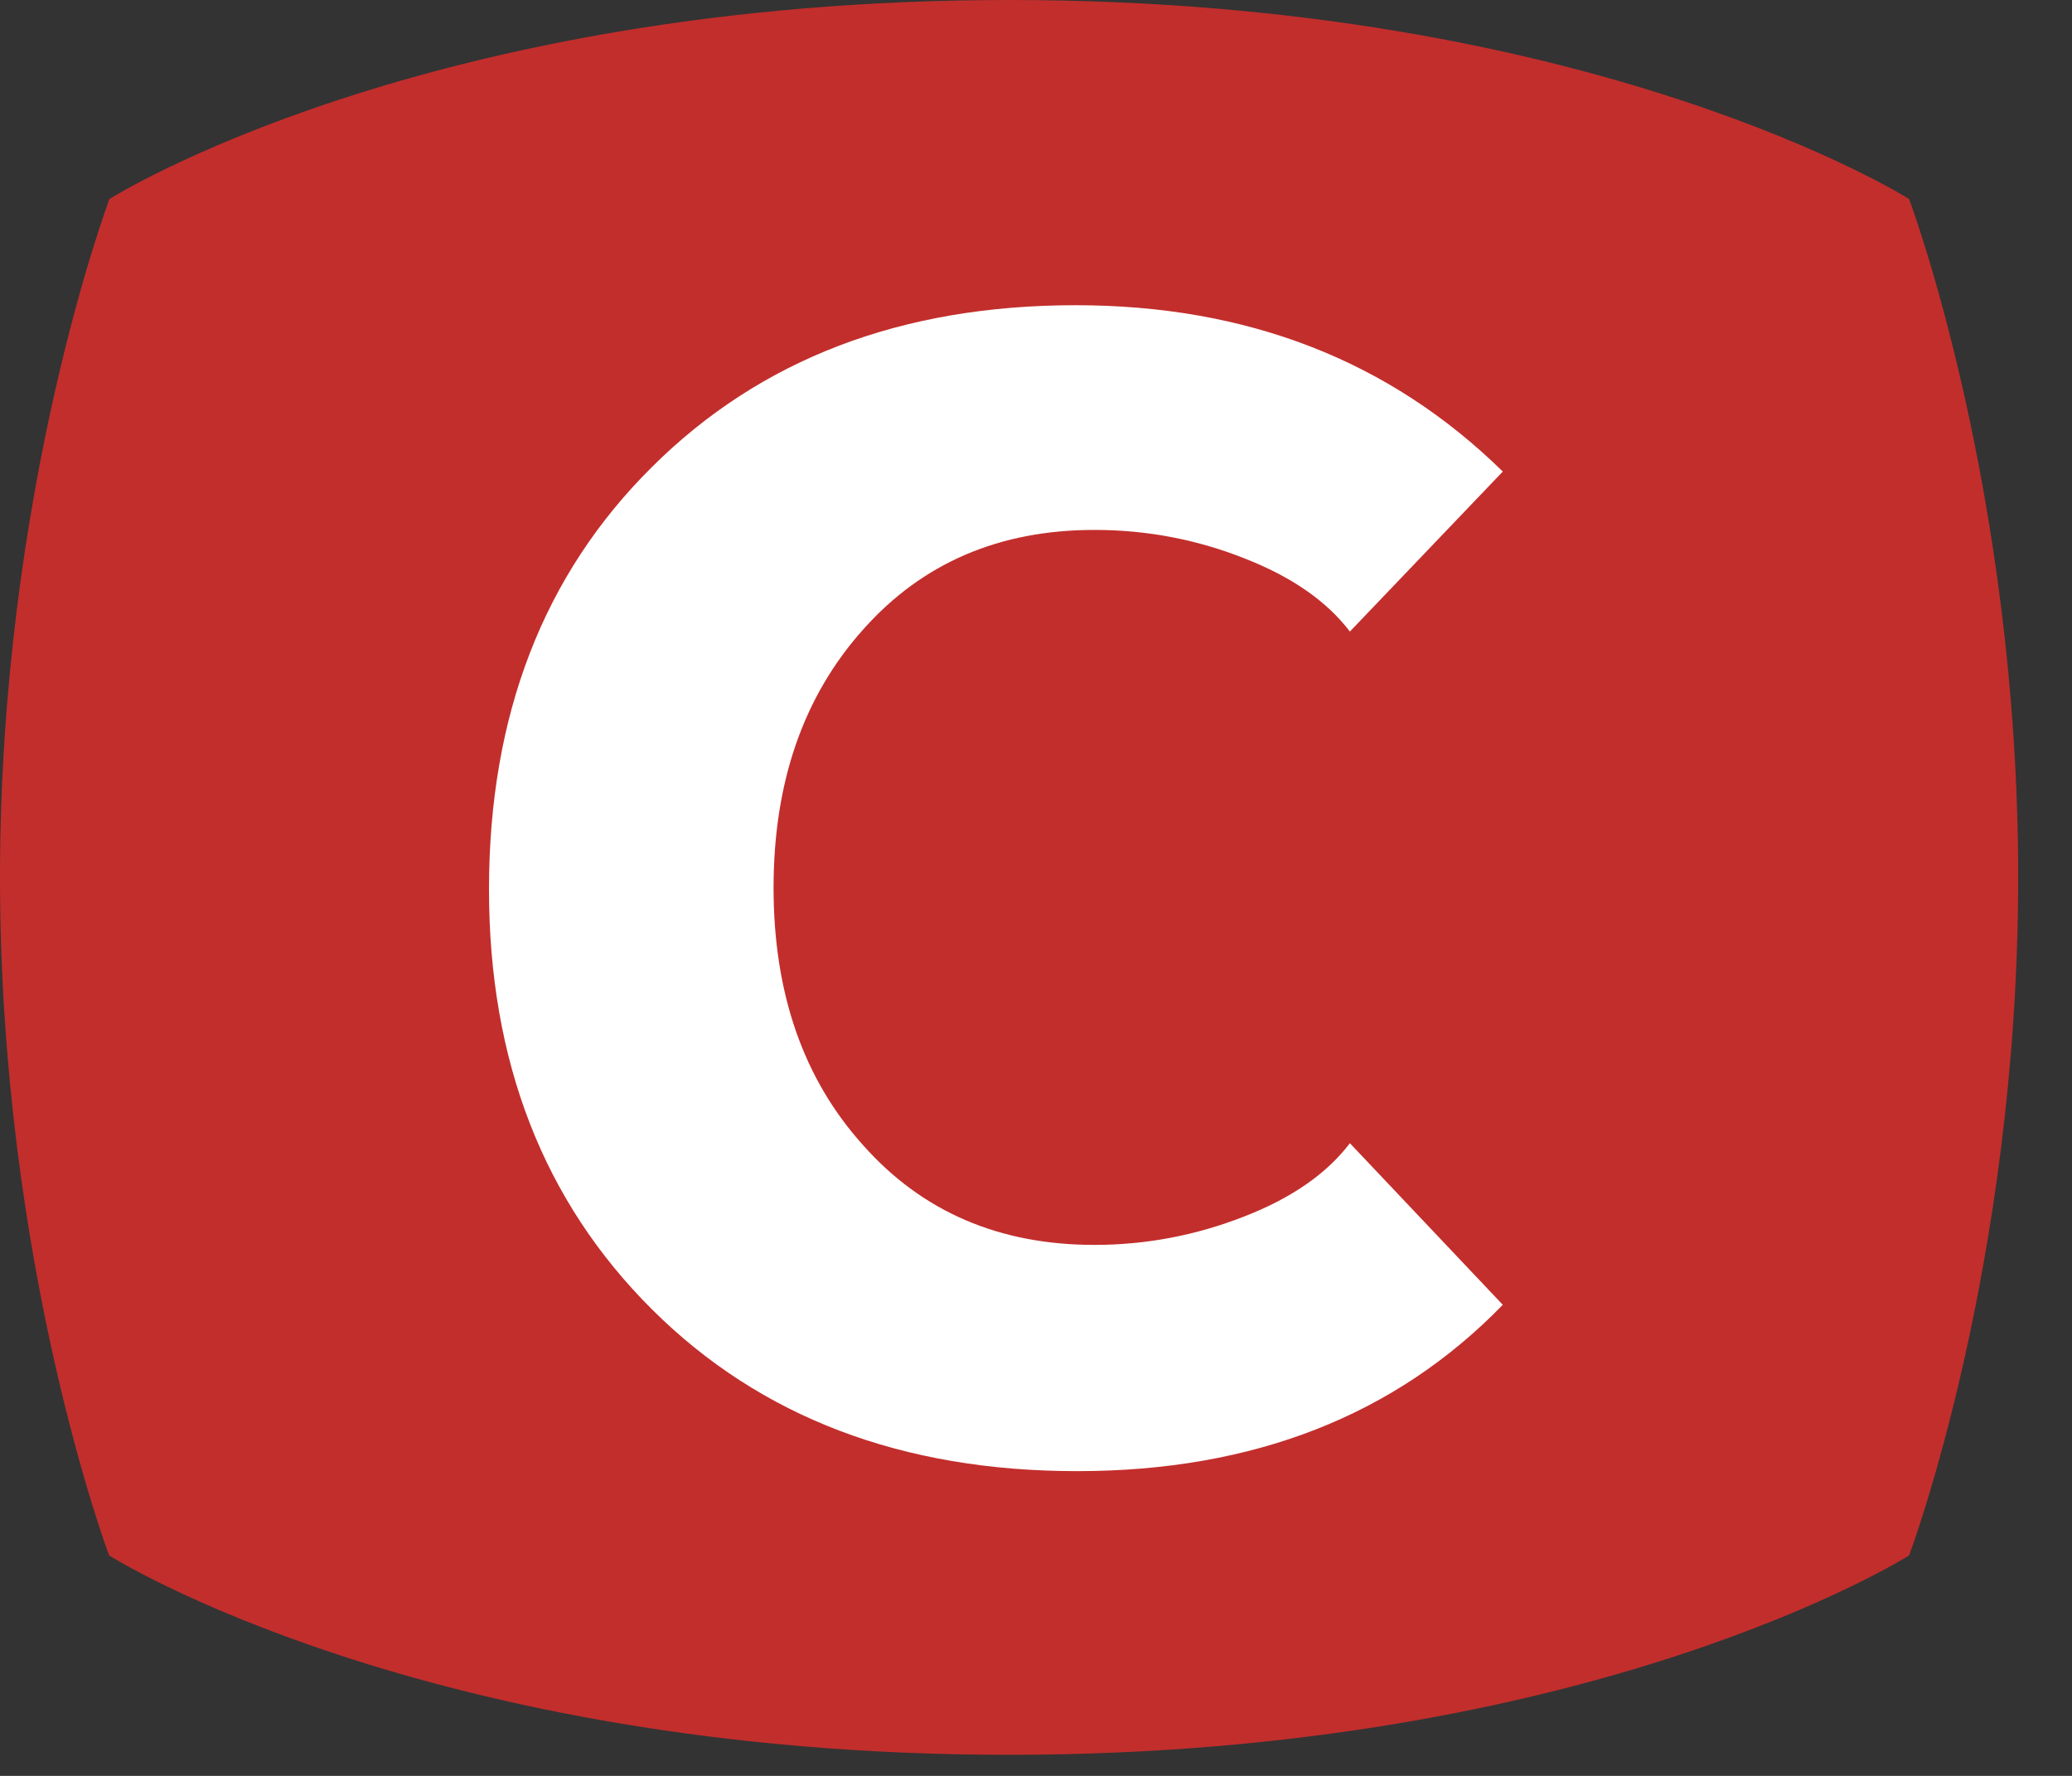
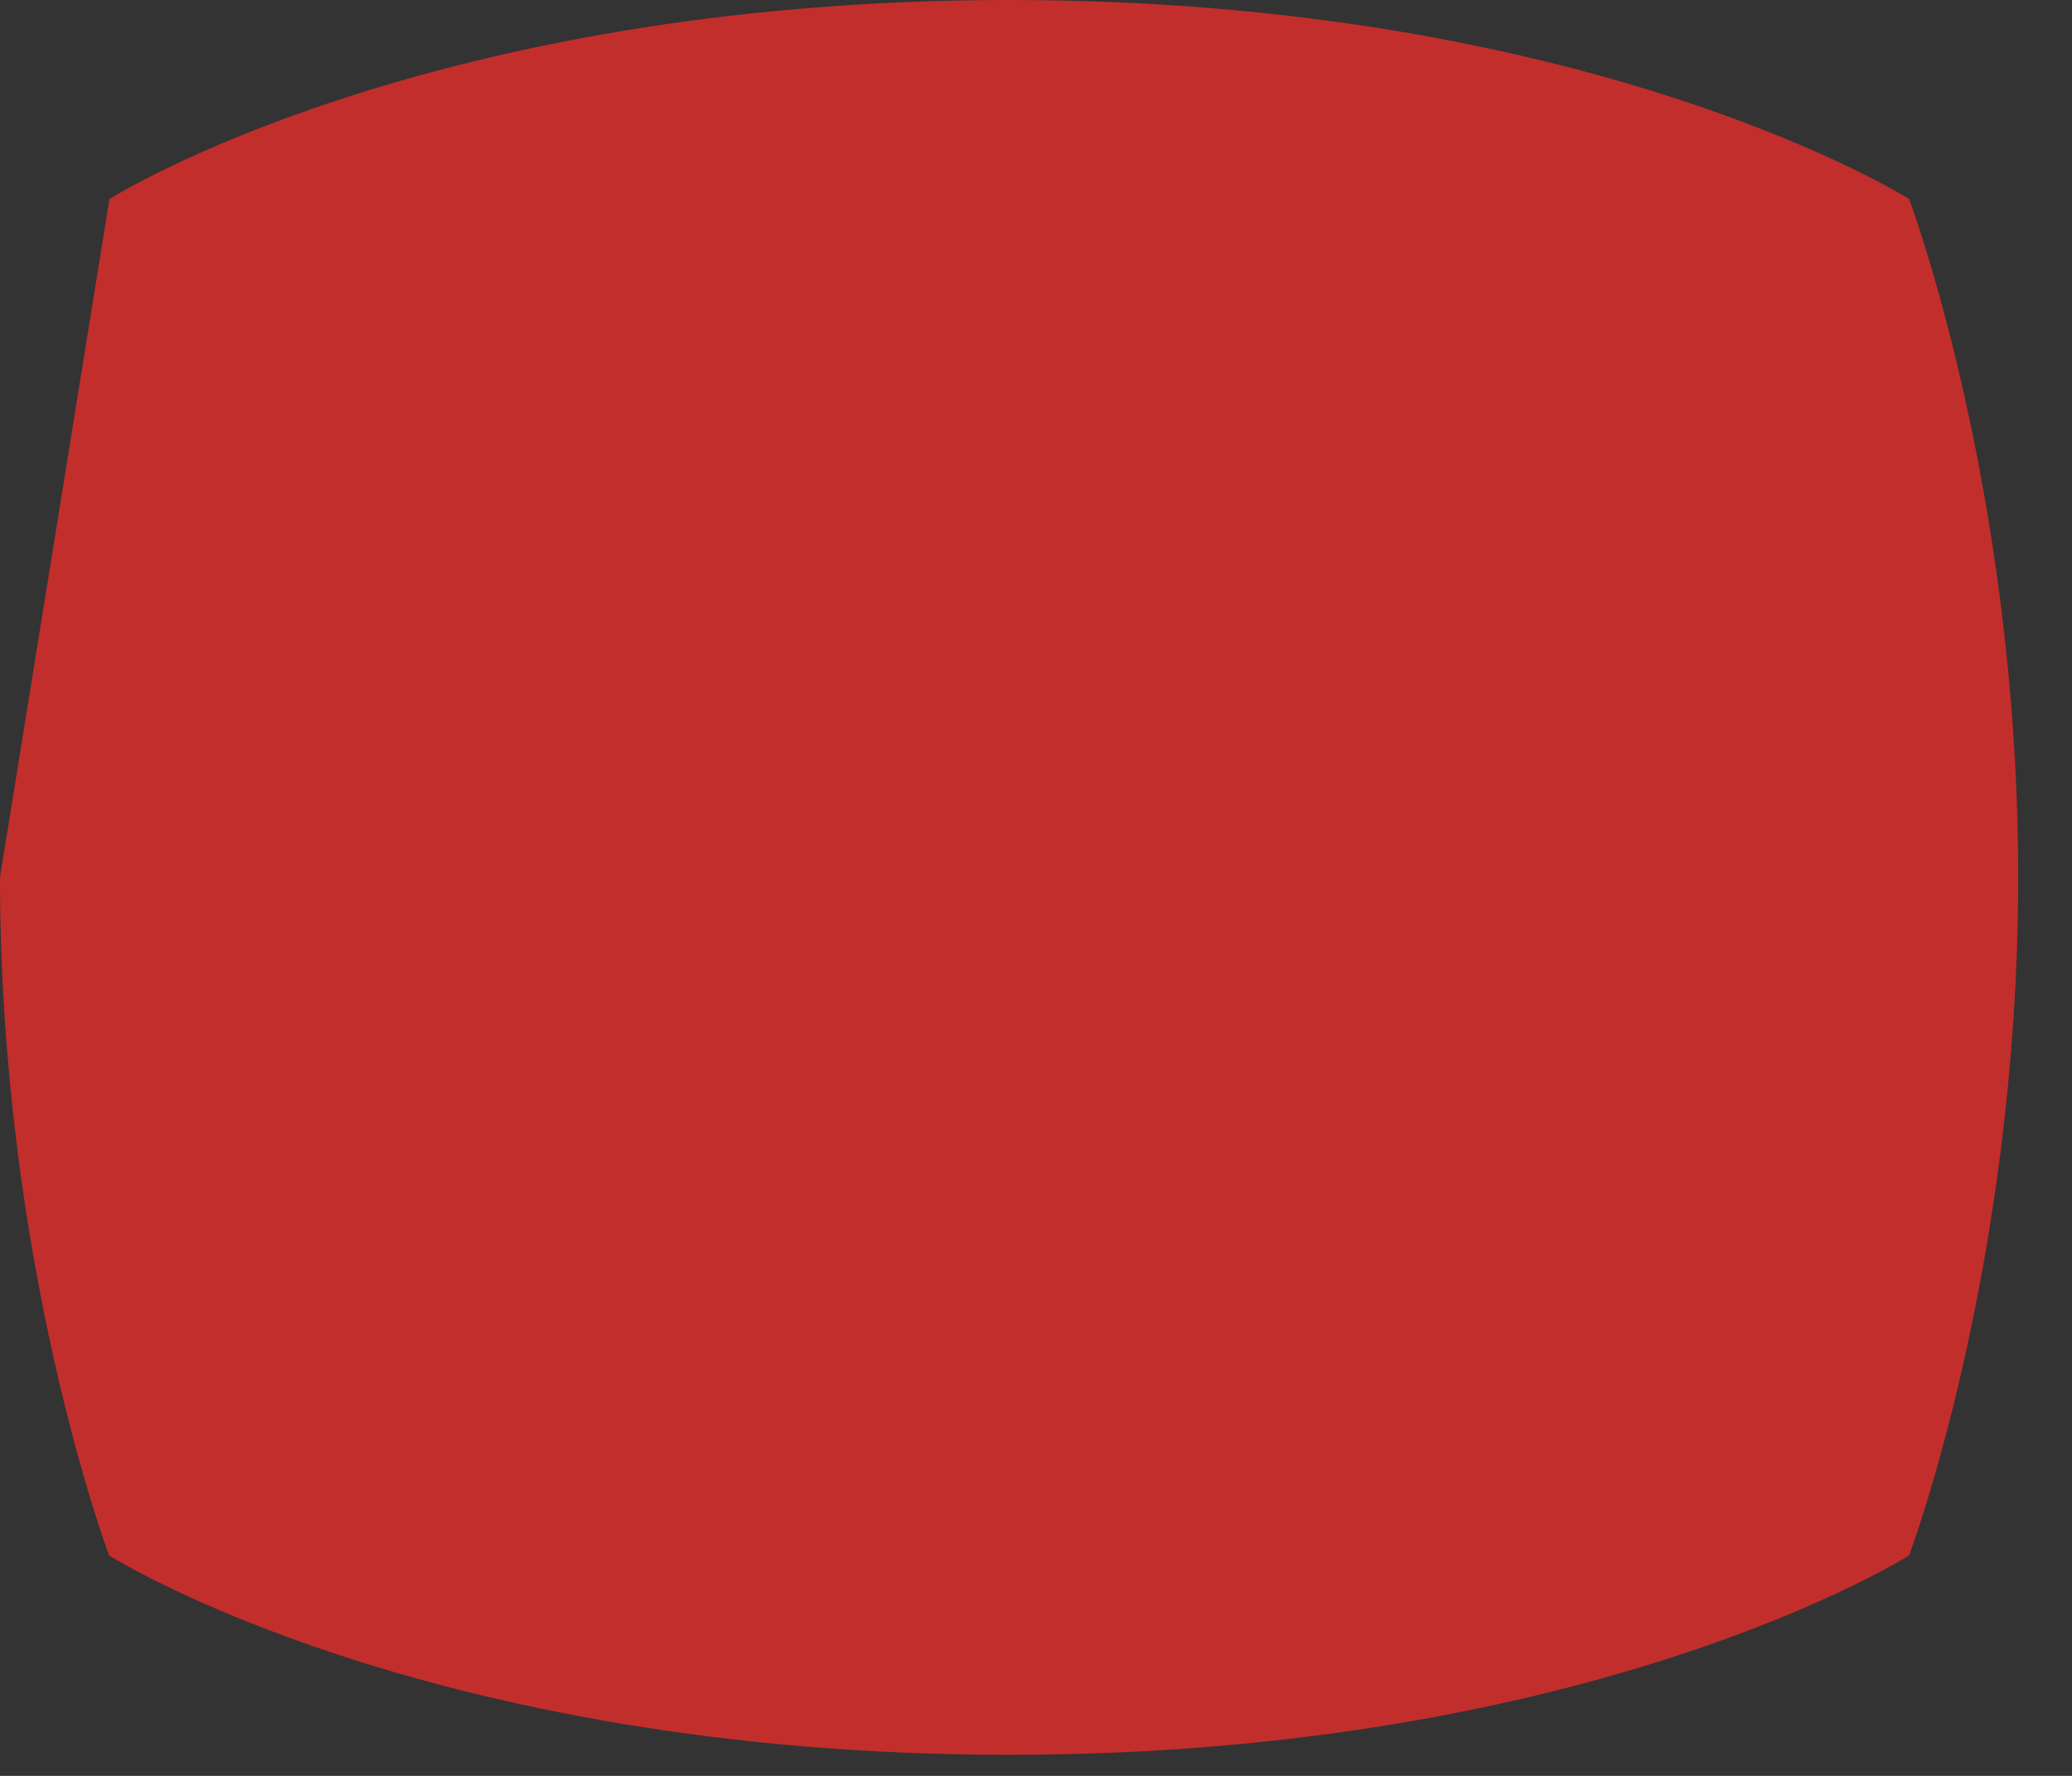
<svg xmlns="http://www.w3.org/2000/svg" width="35" height="30" viewBox="0 0 35 30" fill="none">
  <rect x="0" y="0" width="35" height="30" fill="#333333" stroke="none" />
  <g clip-path="url(#clip0_265_89)">
-     <path d="M0 14.819C0 21.383 1.843 26.276 1.843 26.276C1.843 26.276 7.15 29.644 17.042 29.644C26.941 29.644 32.248 26.276 32.248 26.276C32.248 26.276 34.091 21.39 34.091 14.819C34.091 8.255 32.248 3.362 32.248 3.362C32.248 3.362 26.947 0 17.049 0C7.15 0 1.849 3.362 1.849 3.362C1.849 3.362 0 8.255 0 14.819Z" fill="#C22E2C" />
-     <path d="M22.802 19.312L25.385 22.042C23.565 23.915 21.168 24.852 18.194 24.852C15.238 24.852 12.845 23.942 11.016 22.122C9.179 20.293 8.26 17.927 8.26 15.024C8.26 12.085 9.179 9.706 11.016 7.886C12.845 6.066 15.229 5.156 18.167 5.156C21.07 5.156 23.476 6.093 25.385 7.966L22.802 10.669C22.411 10.155 21.816 9.742 21.017 9.431C20.209 9.111 19.366 8.952 18.487 8.952C16.88 8.952 15.58 9.511 14.585 10.629C13.573 11.757 13.067 13.213 13.067 14.997C13.067 16.782 13.573 18.233 14.585 19.352C15.58 20.471 16.88 21.03 18.487 21.03C19.357 21.03 20.2 20.87 21.017 20.55C21.816 20.24 22.411 19.827 22.802 19.312Z" fill="white" />
+     <path d="M0 14.819C0 21.383 1.843 26.276 1.843 26.276C1.843 26.276 7.15 29.644 17.042 29.644C26.941 29.644 32.248 26.276 32.248 26.276C32.248 26.276 34.091 21.39 34.091 14.819C34.091 8.255 32.248 3.362 32.248 3.362C32.248 3.362 26.947 0 17.049 0C7.15 0 1.849 3.362 1.849 3.362Z" fill="#C22E2C" />
  </g>
  <defs>
    <clipPath id="clip0_265_89">
      <rect width="34.091" height="30" fill="white" />
    </clipPath>
  </defs>
</svg>